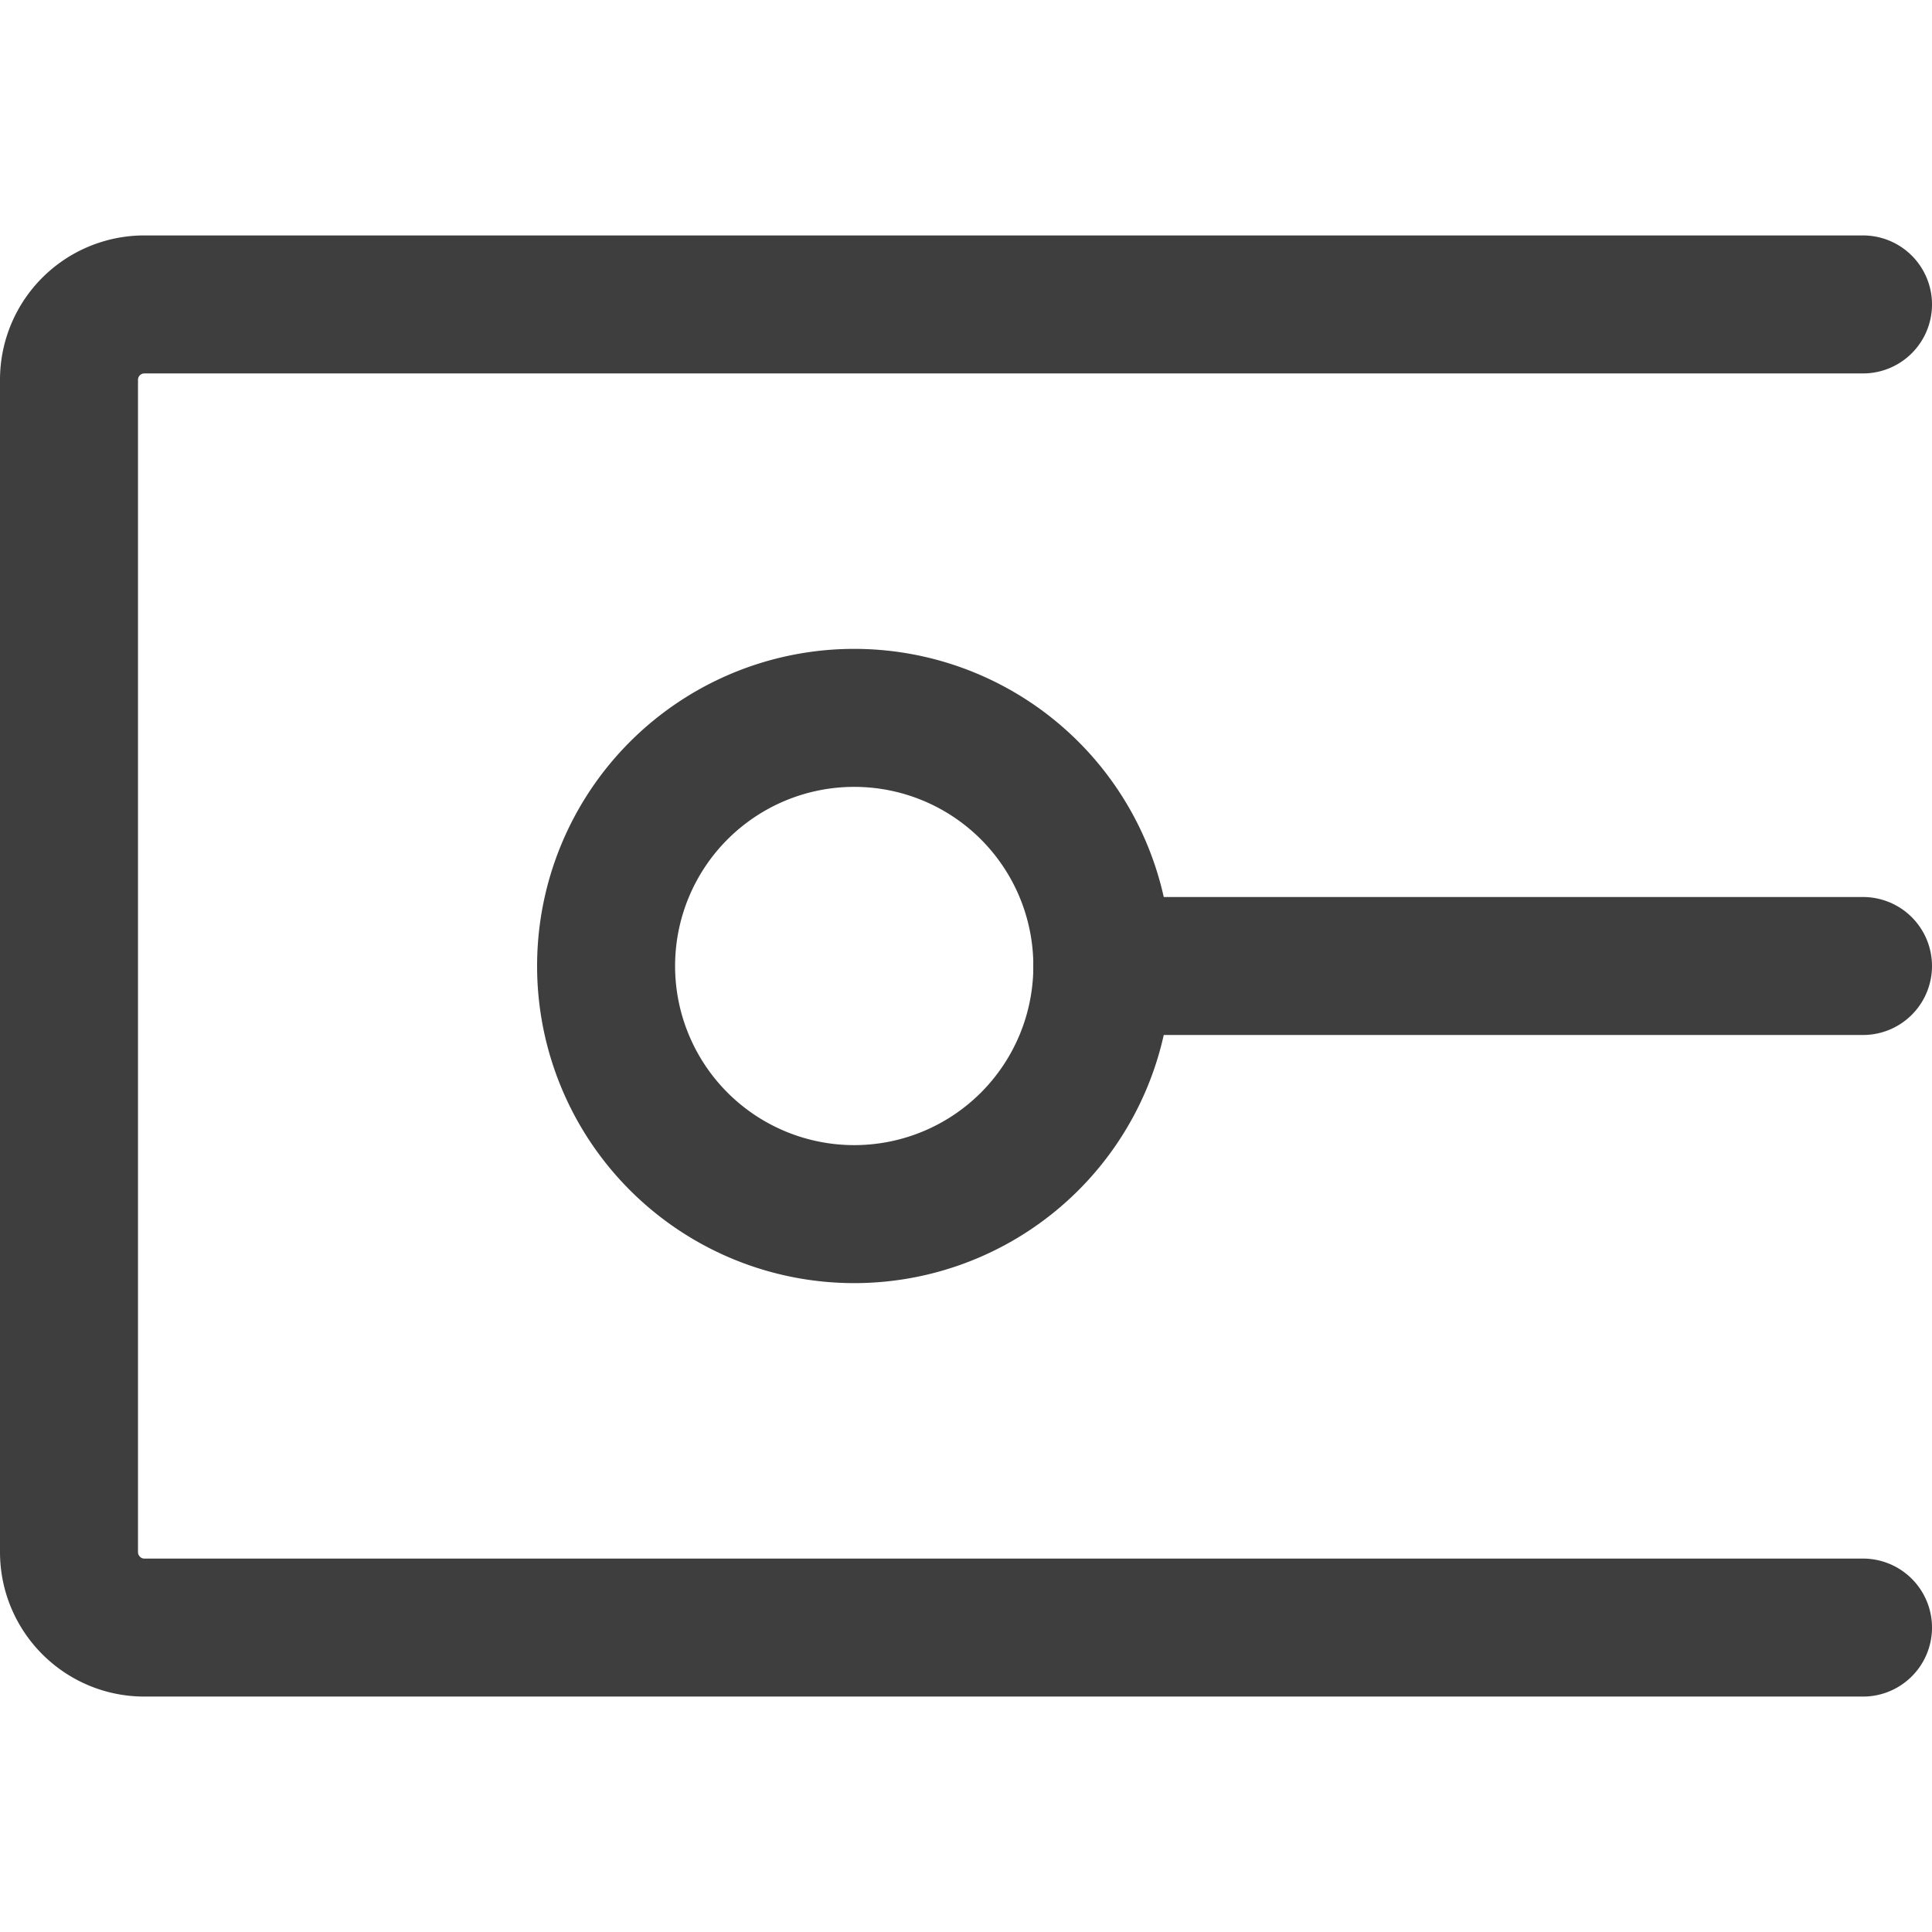
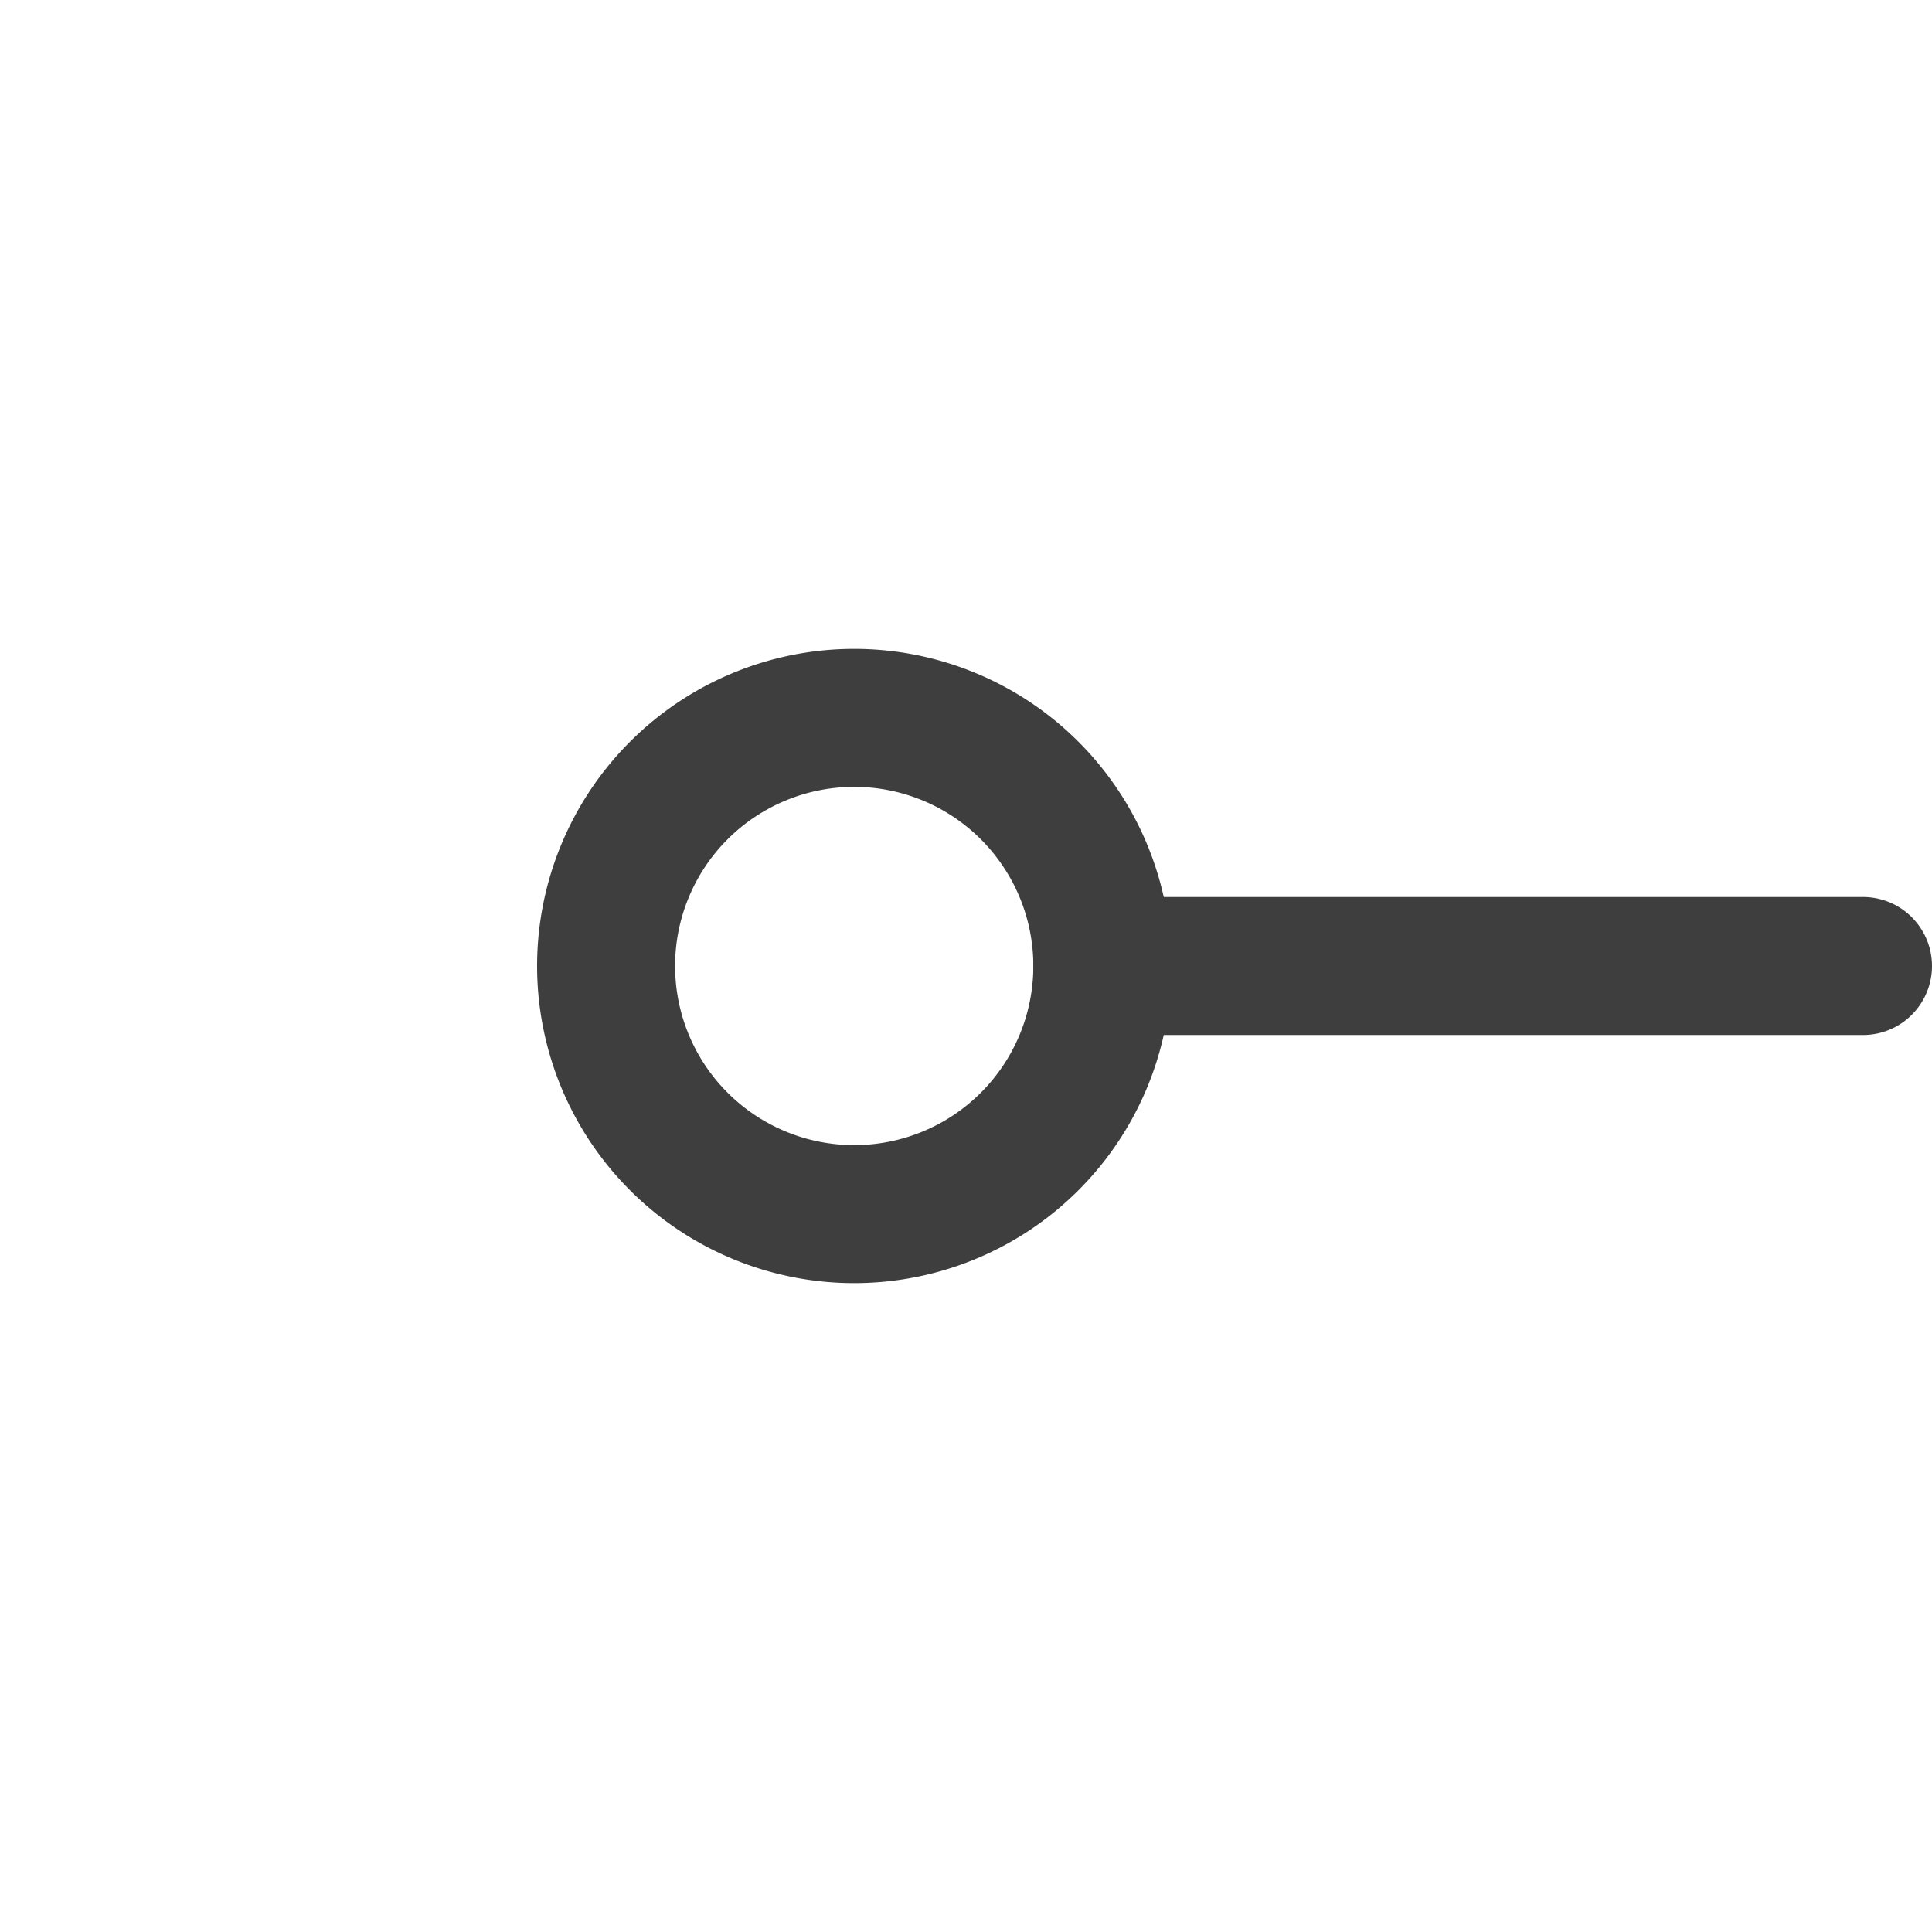
<svg xmlns="http://www.w3.org/2000/svg" fill="none" viewBox="0 0 14 14" height="48" width="48">
  <g id="square-cap">
    <path id="Vector 807" stroke="#3e3e3e" stroke-linecap="round" stroke-linejoin="round" d="M7.988 7H13.5" />
-     <path id="Vector 809" stroke="#3e3e3e" stroke-linecap="round" stroke-linejoin="round" d="M13.5 2.206H1.046a.546.546 0 0 0-.546.547v8.494c0 .302.245.547.546.547H13.5" />
    <path id="Ellipse 399" stroke="#3e3e3e" stroke-linecap="round" stroke-linejoin="round" d="M7.988 7a1.798 1.798 0 1 1-3.596 0 1.798 1.798 0 0 1 3.596 0Z" />
  </g>
</svg>